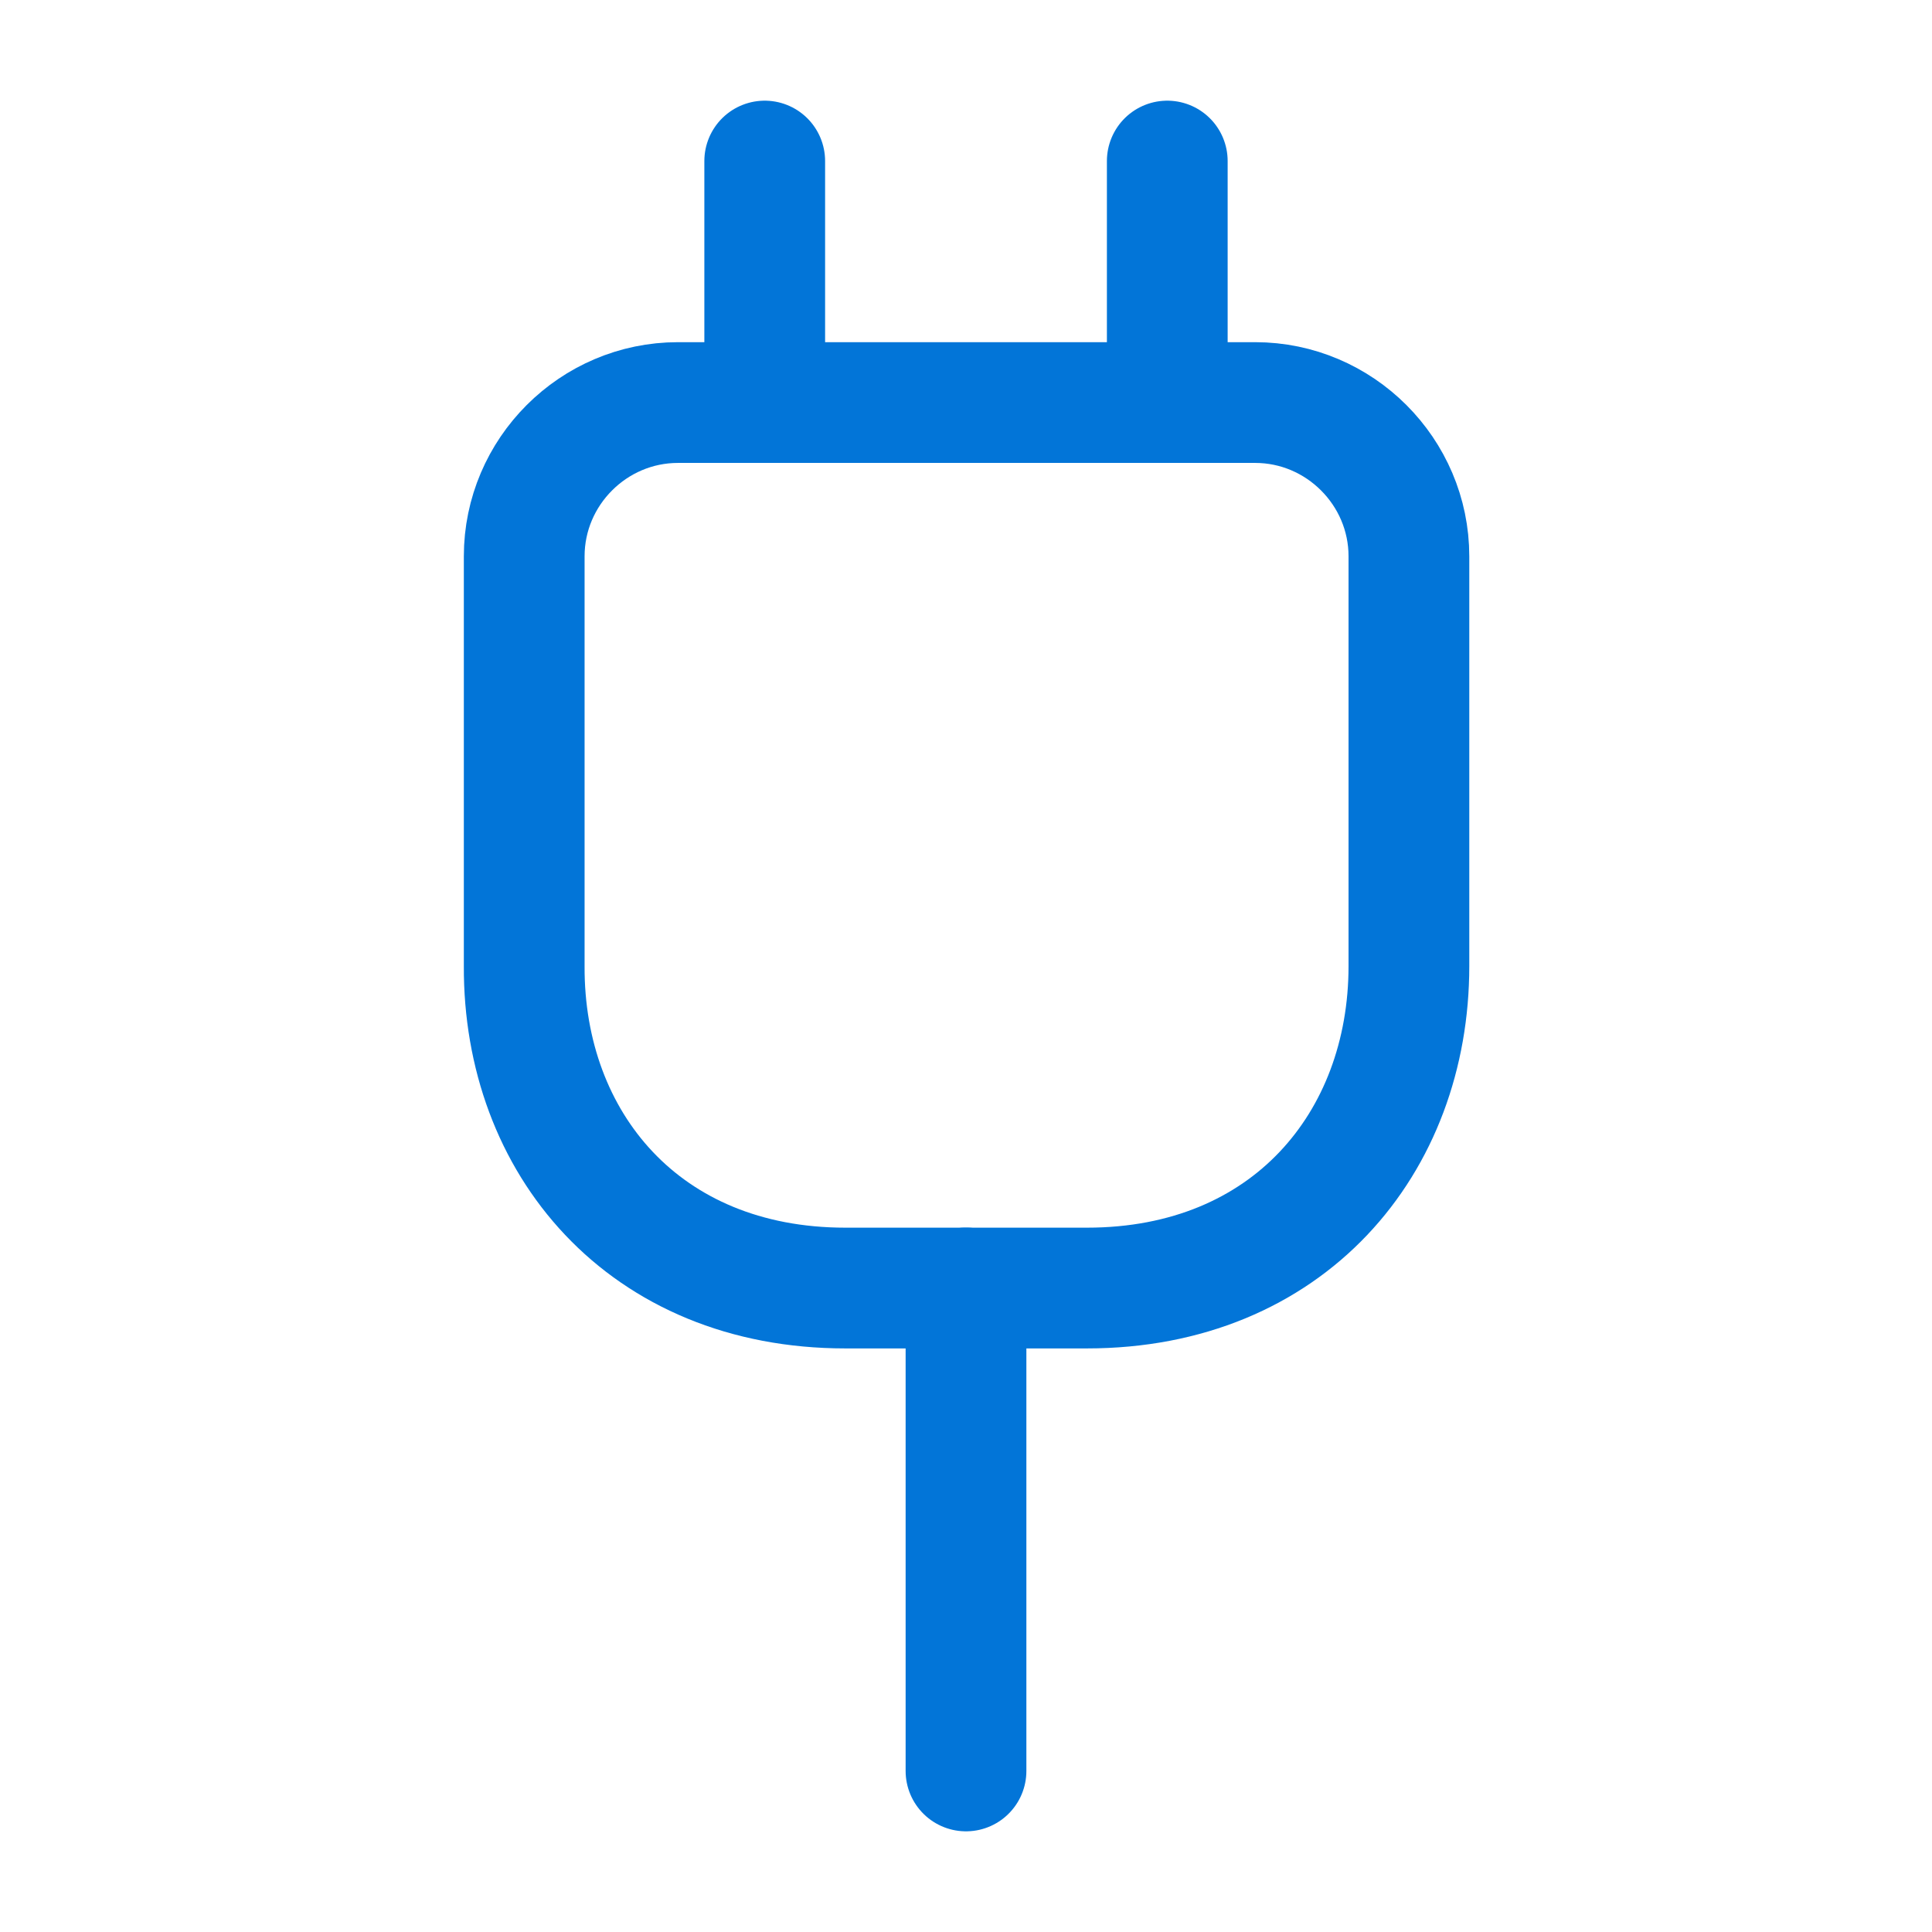
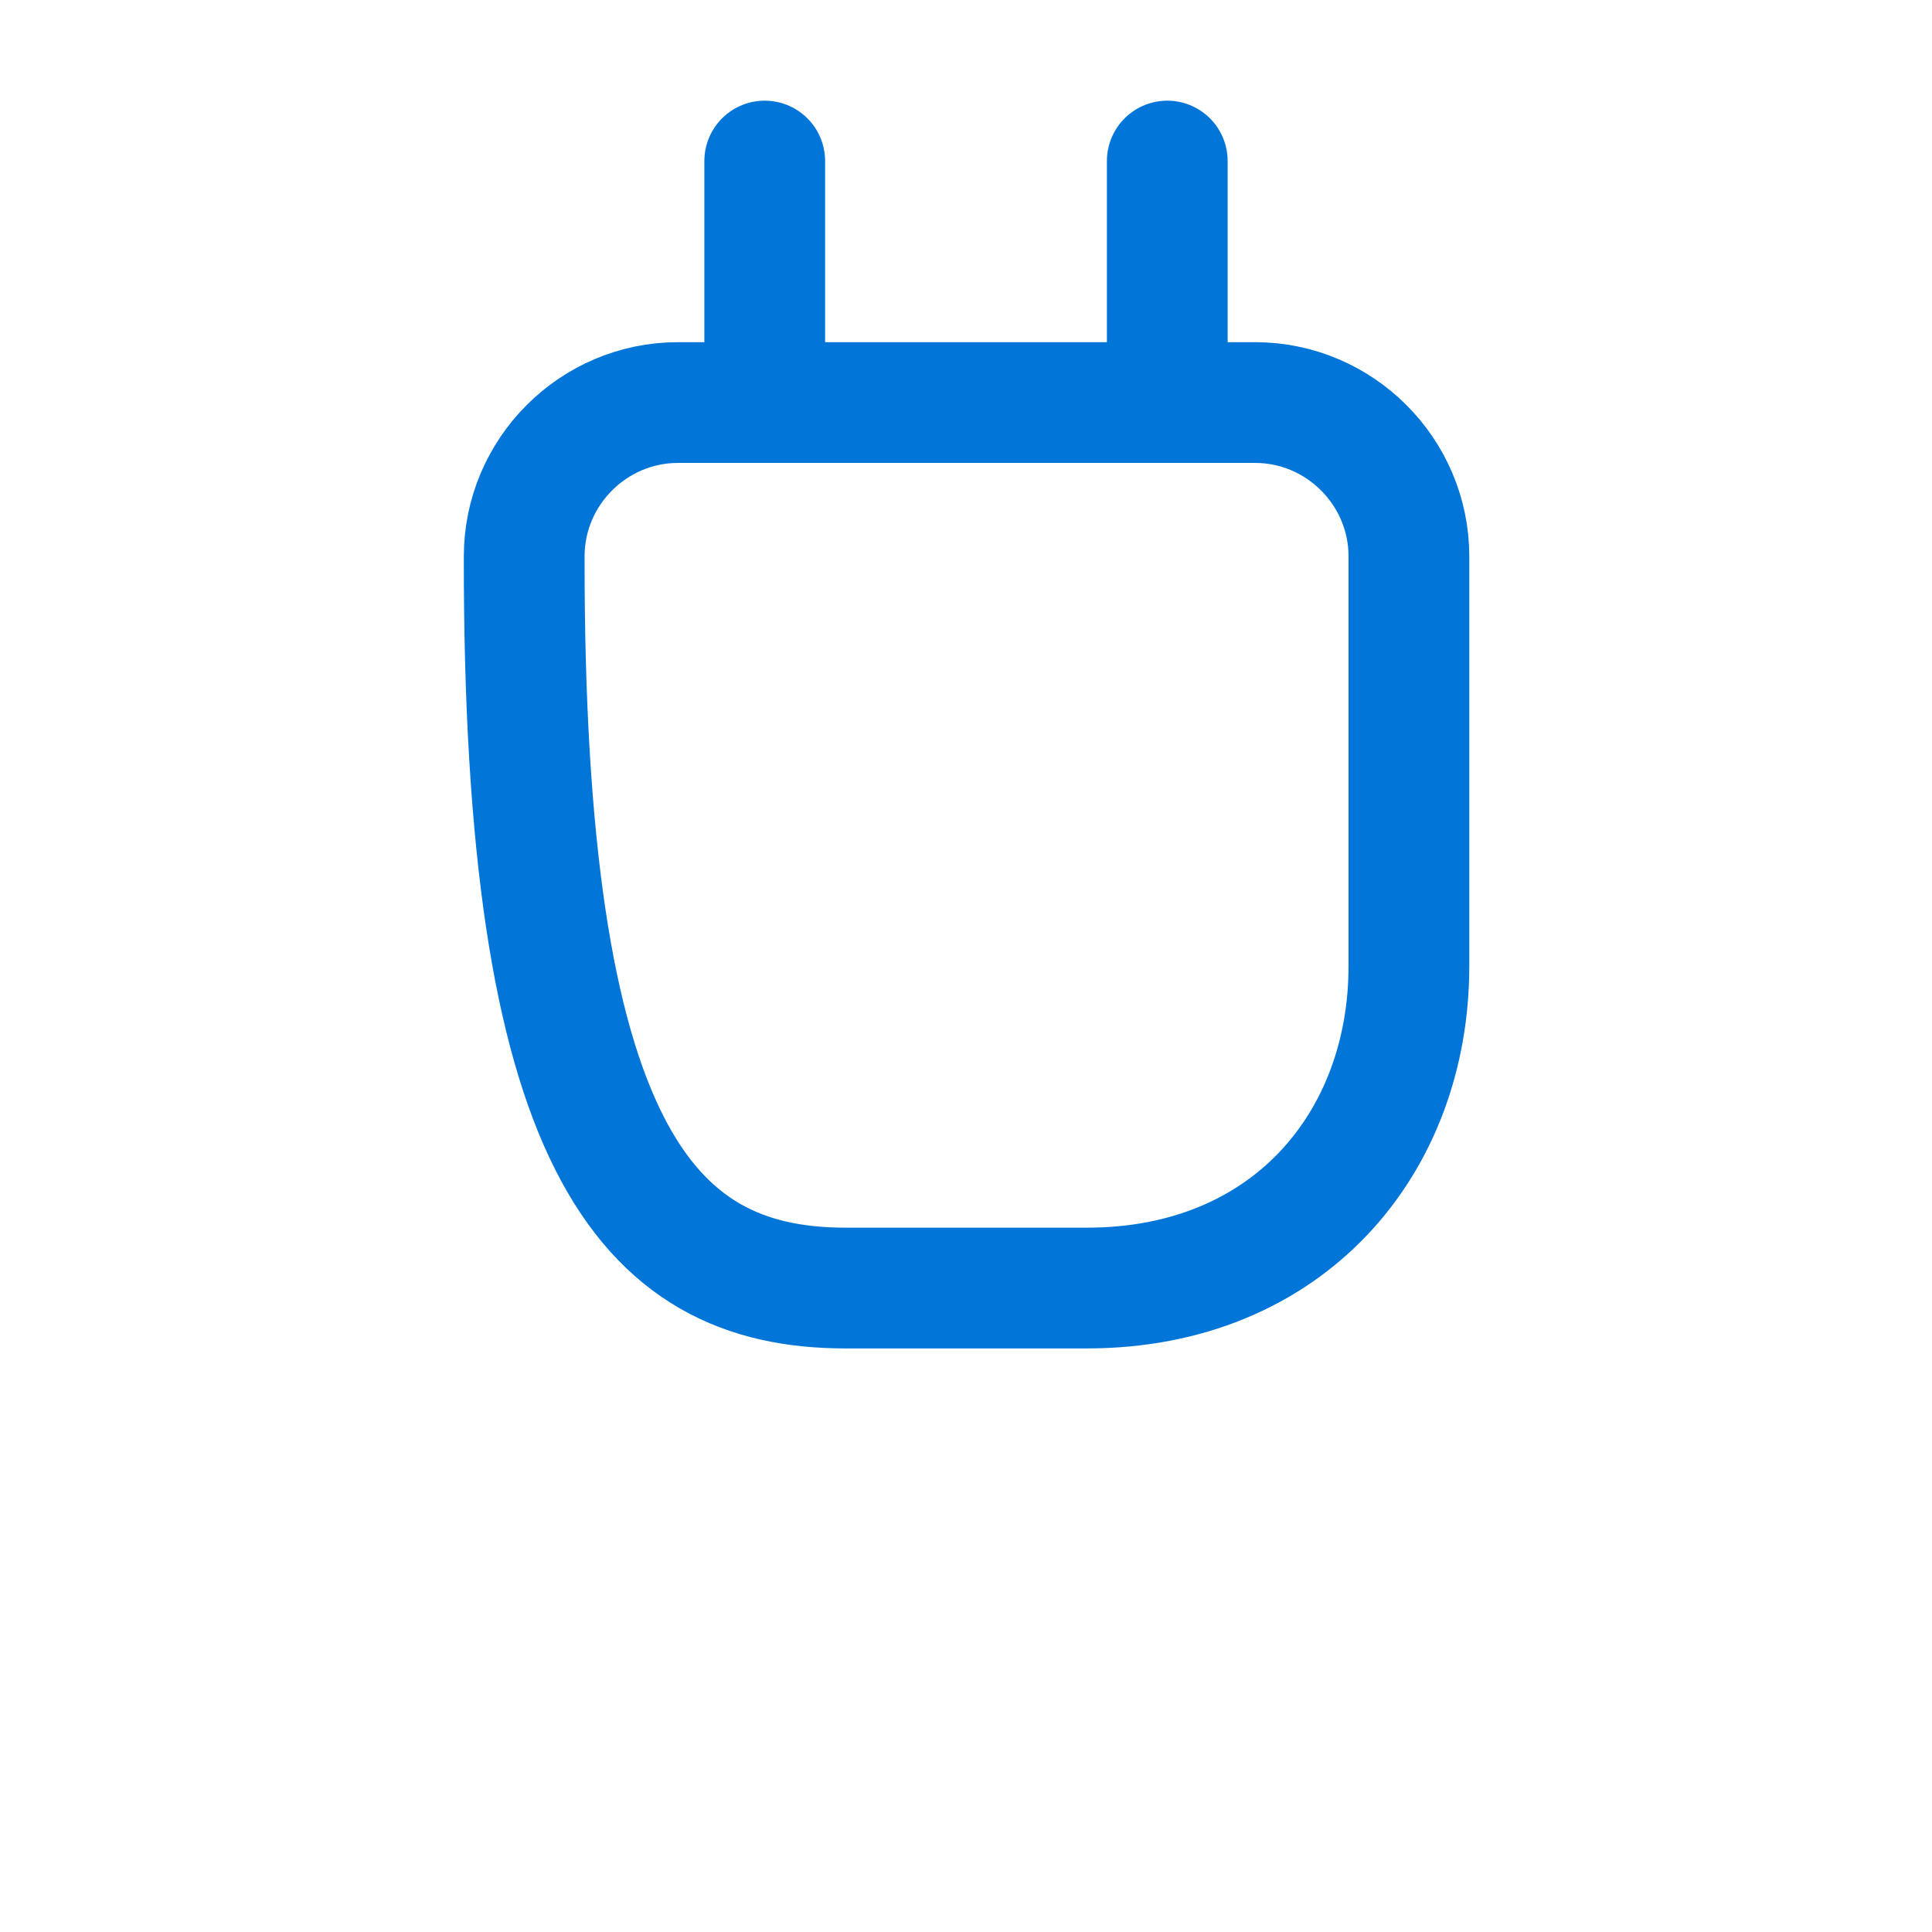
<svg xmlns="http://www.w3.org/2000/svg" width="100" height="100" viewBox="0 0 100 100" fill="none">
-   <path d="M43.758 66.669H56.258C66.675 66.669 72.925 59.169 72.925 50.003V28.794C72.925 24.419 69.341 20.836 64.966 20.836H35.091C30.716 20.836 27.133 24.419 27.133 28.794V50.003C27.091 59.169 33.341 66.669 43.758 66.669Z" stroke="#0275D8" stroke-width="6.25" stroke-linecap="round" stroke-linejoin="round" />
+   <path d="M43.758 66.669H56.258C66.675 66.669 72.925 59.169 72.925 50.003V28.794C72.925 24.419 69.341 20.836 64.966 20.836H35.091C30.716 20.836 27.133 24.419 27.133 28.794C27.091 59.169 33.341 66.669 43.758 66.669Z" stroke="#0275D8" stroke-width="6.25" stroke-linecap="round" stroke-linejoin="round" />
  <path d="M39.582 8.336V20.836" stroke="#0275D8" stroke-width="6.25" stroke-linecap="round" stroke-linejoin="round" />
  <path d="M60.418 8.336V20.836" stroke="#0275D8" stroke-width="6.25" stroke-linecap="round" stroke-linejoin="round" />
-   <path d="M50 91.664V66.664" stroke="#0275D8" stroke-width="6.25" stroke-linecap="round" stroke-linejoin="round" />
</svg>